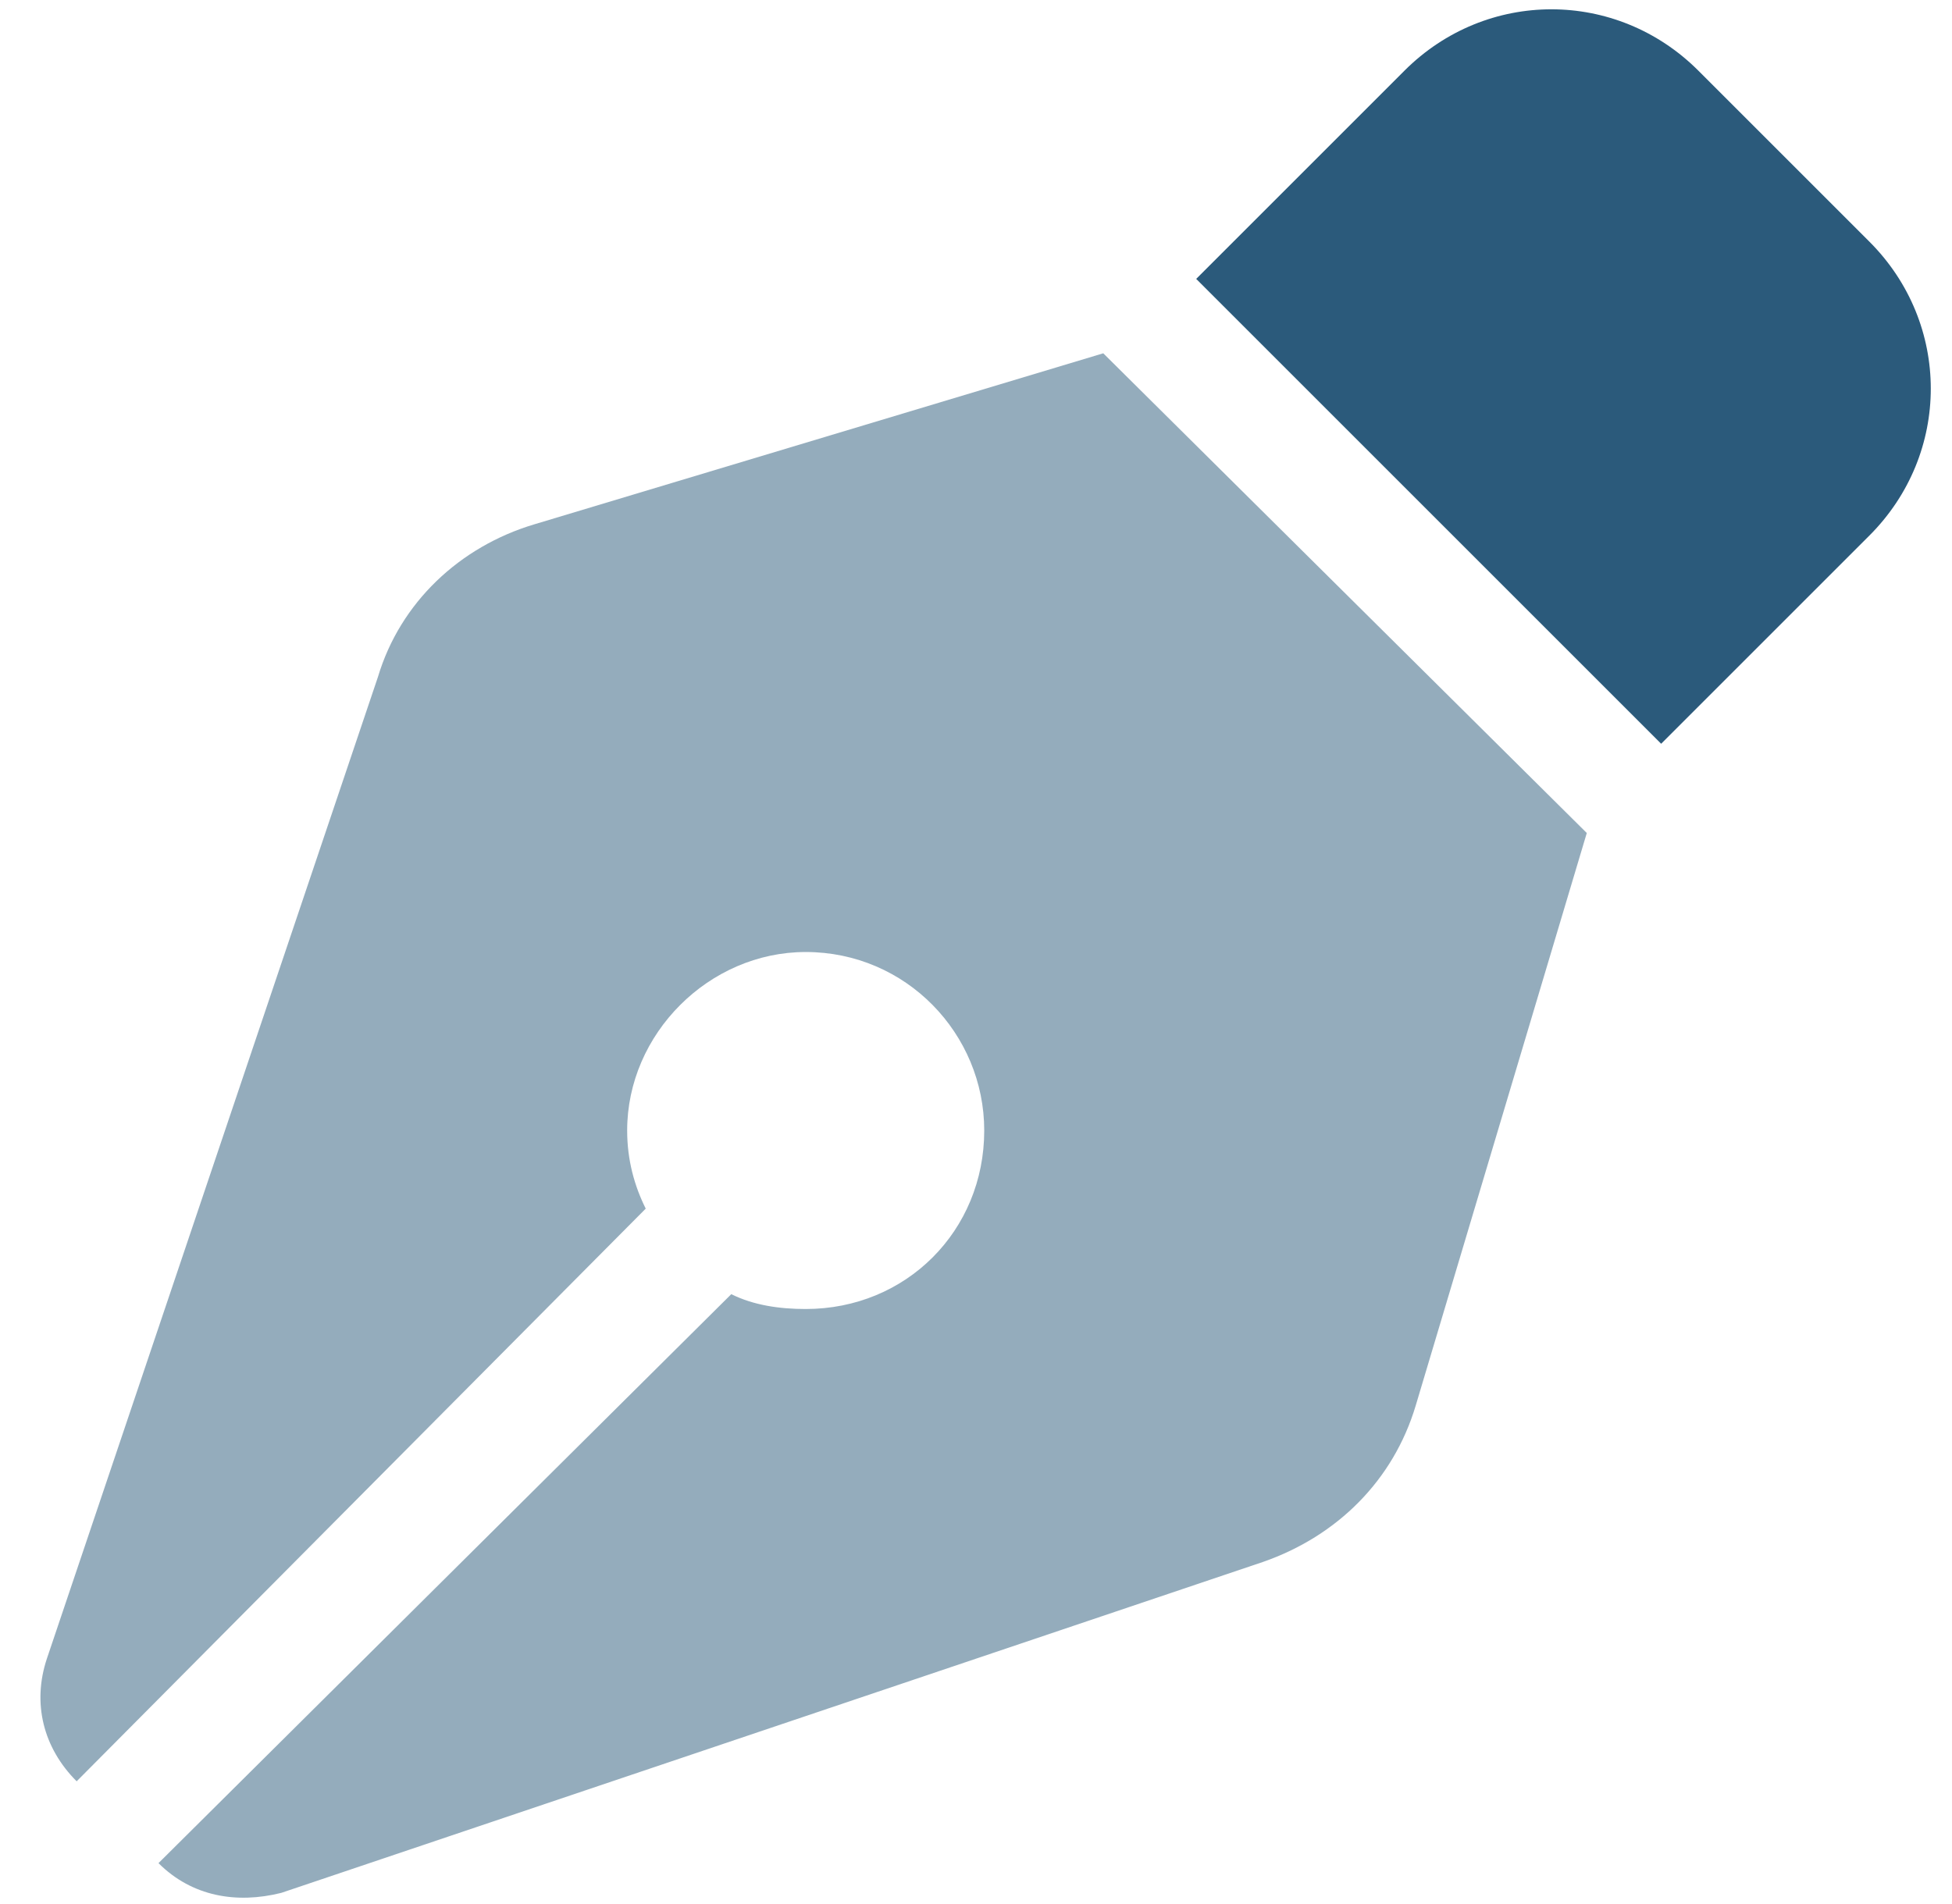
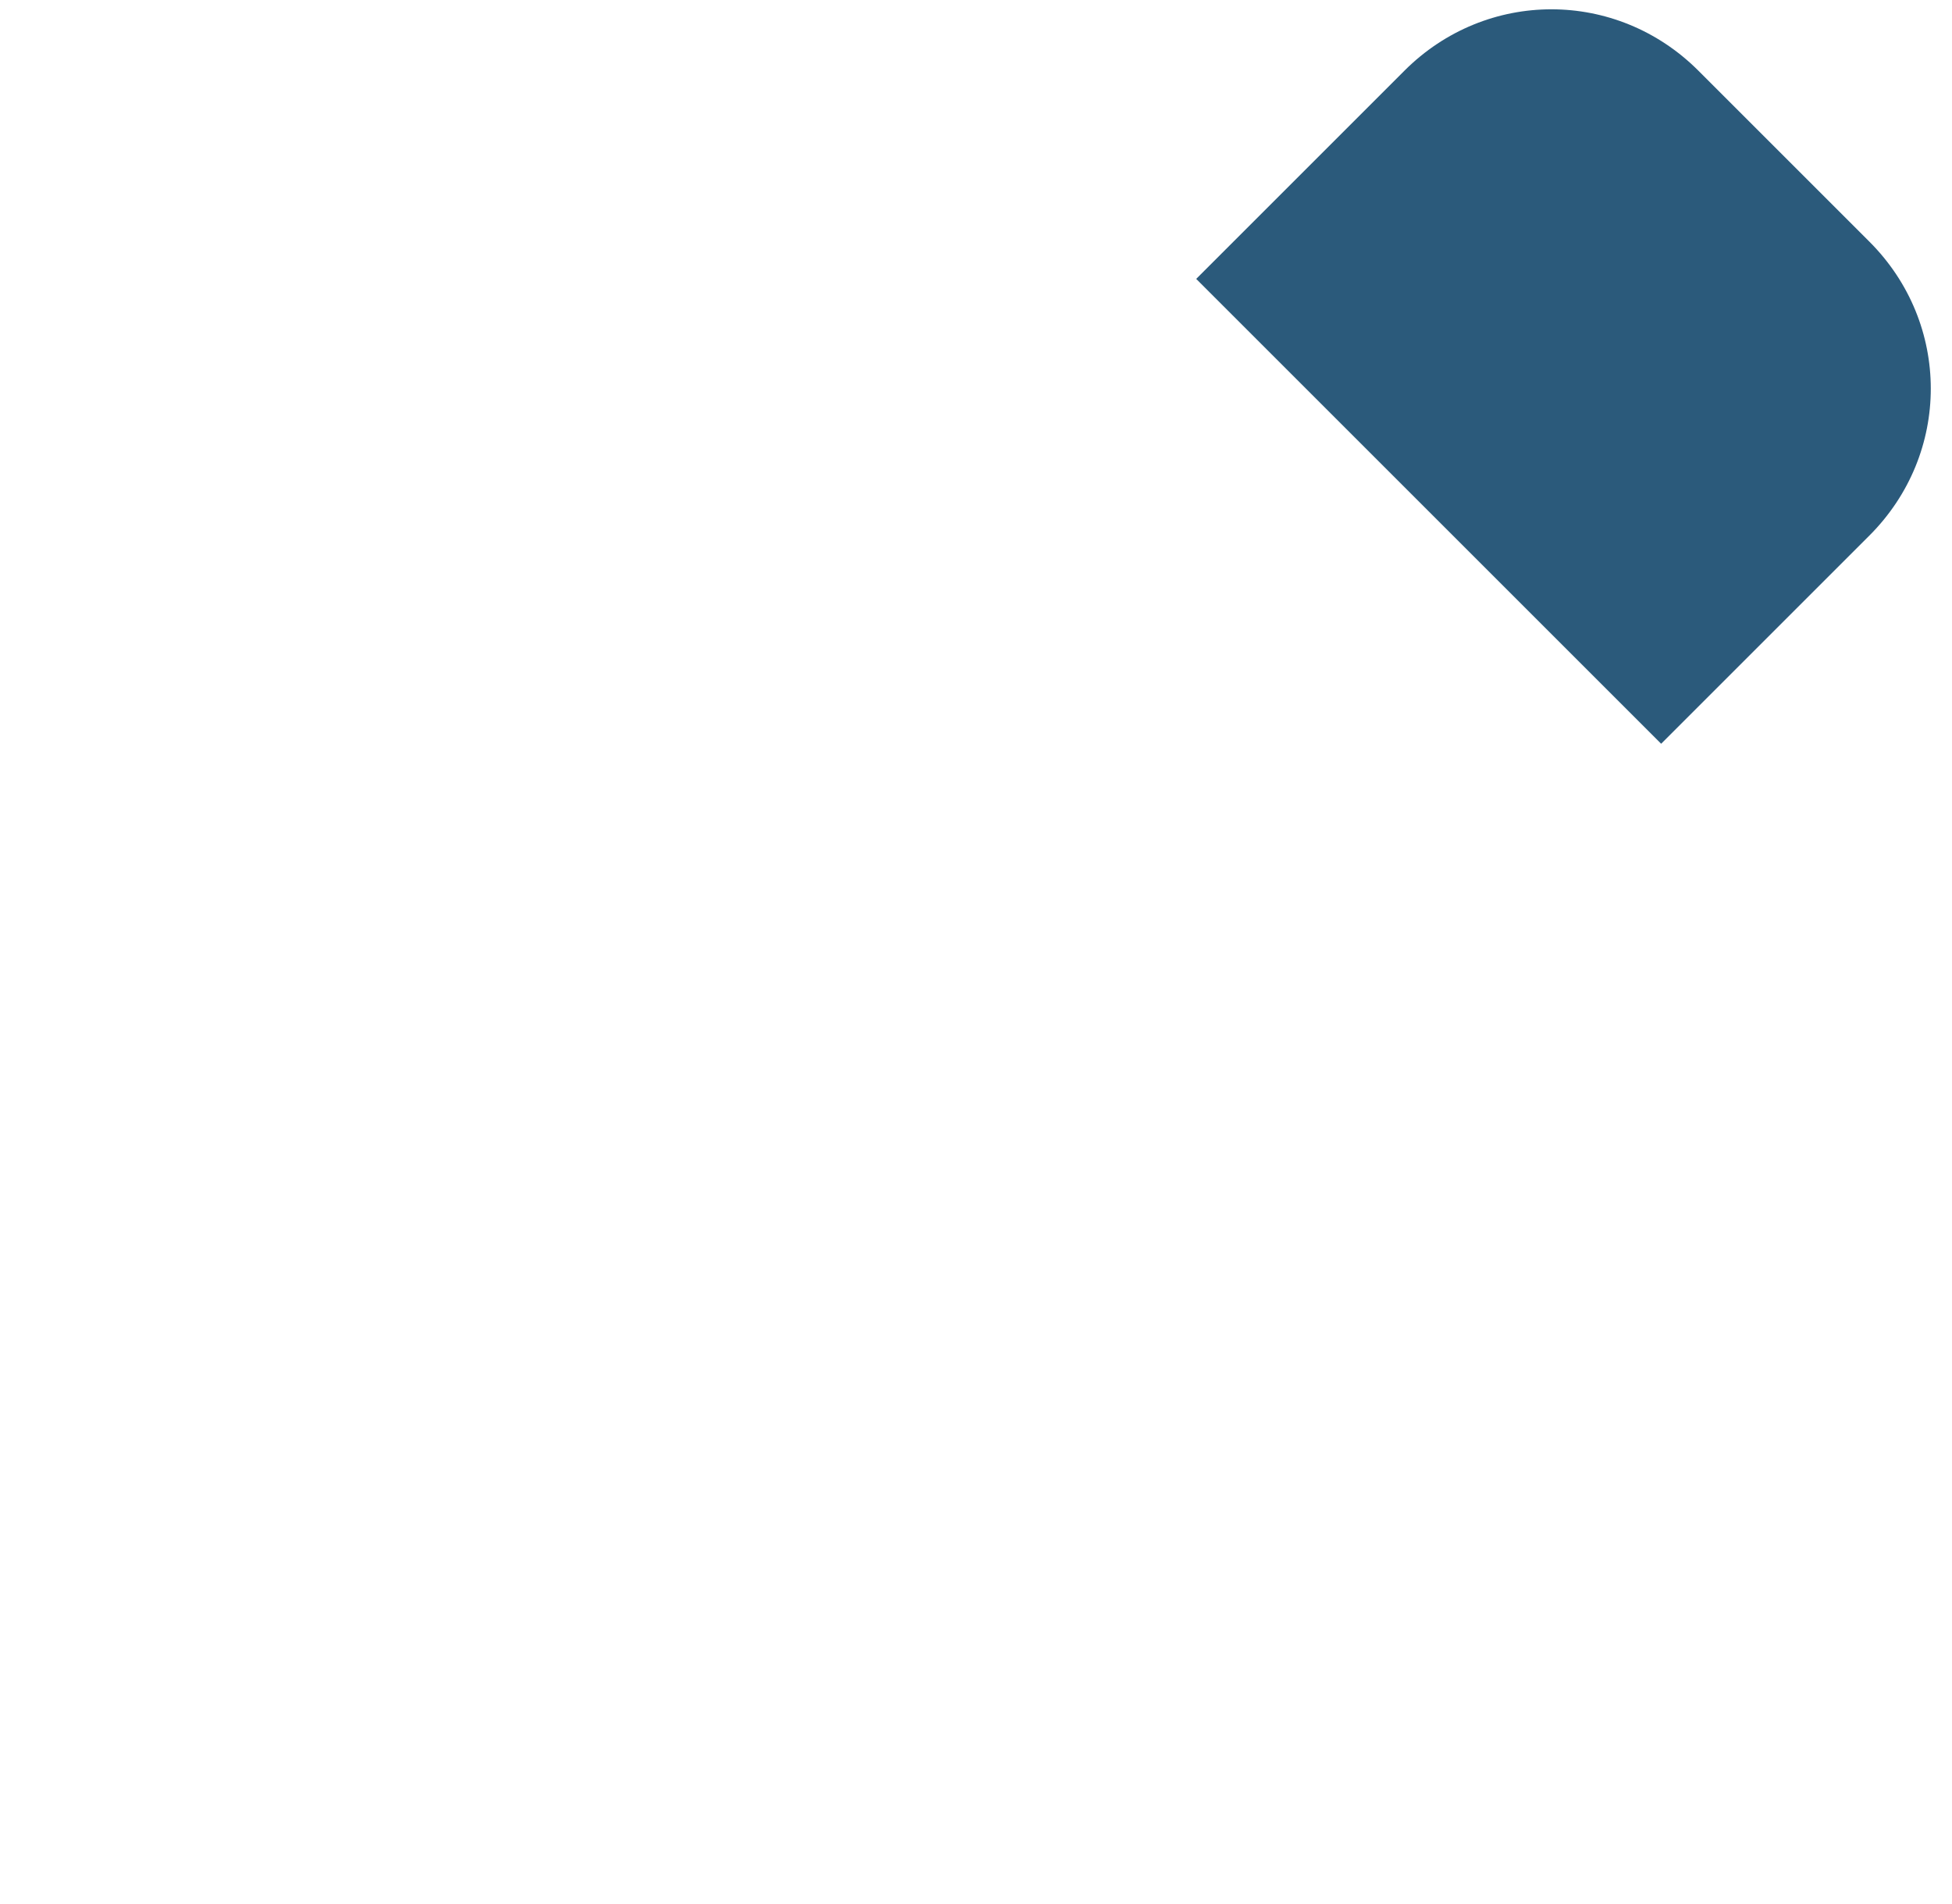
<svg xmlns="http://www.w3.org/2000/svg" width="41" height="40" viewBox="0 0 41 40" fill="none">
  <g id="Icons/Pen">
    <path id="ï­" d="M29.5 1.484C31.219 -0.234 33.953 -0.234 35.672 1.484L39.266 5.078C40.984 6.797 40.984 9.531 39.266 11.25L34.891 15.625L25.125 5.859L29.5 1.484Z" fill="#2B5A7B" />
-     <path id="ï­_2" opacity="0.5" d="M33.329 17.5L29.735 29.531C29.267 31.094 28.095 32.266 26.532 32.812L5.907 39.766C4.97 40 4.032 39.844 3.329 39.141L15.36 27.188C15.829 27.422 16.376 27.5 16.923 27.5C19.032 27.5 20.673 25.859 20.673 23.75C20.673 21.719 19.032 20 16.923 20C14.892 20 13.173 21.719 13.173 23.75C13.173 24.375 13.329 24.922 13.563 25.391L1.61 37.422C0.907 36.719 0.673 35.781 0.985 34.844L7.939 14.219C8.407 12.656 9.657 11.484 11.22 11.016L23.173 7.422L33.329 17.5Z" fill="#2B5A7B" />
  </g>
</svg>